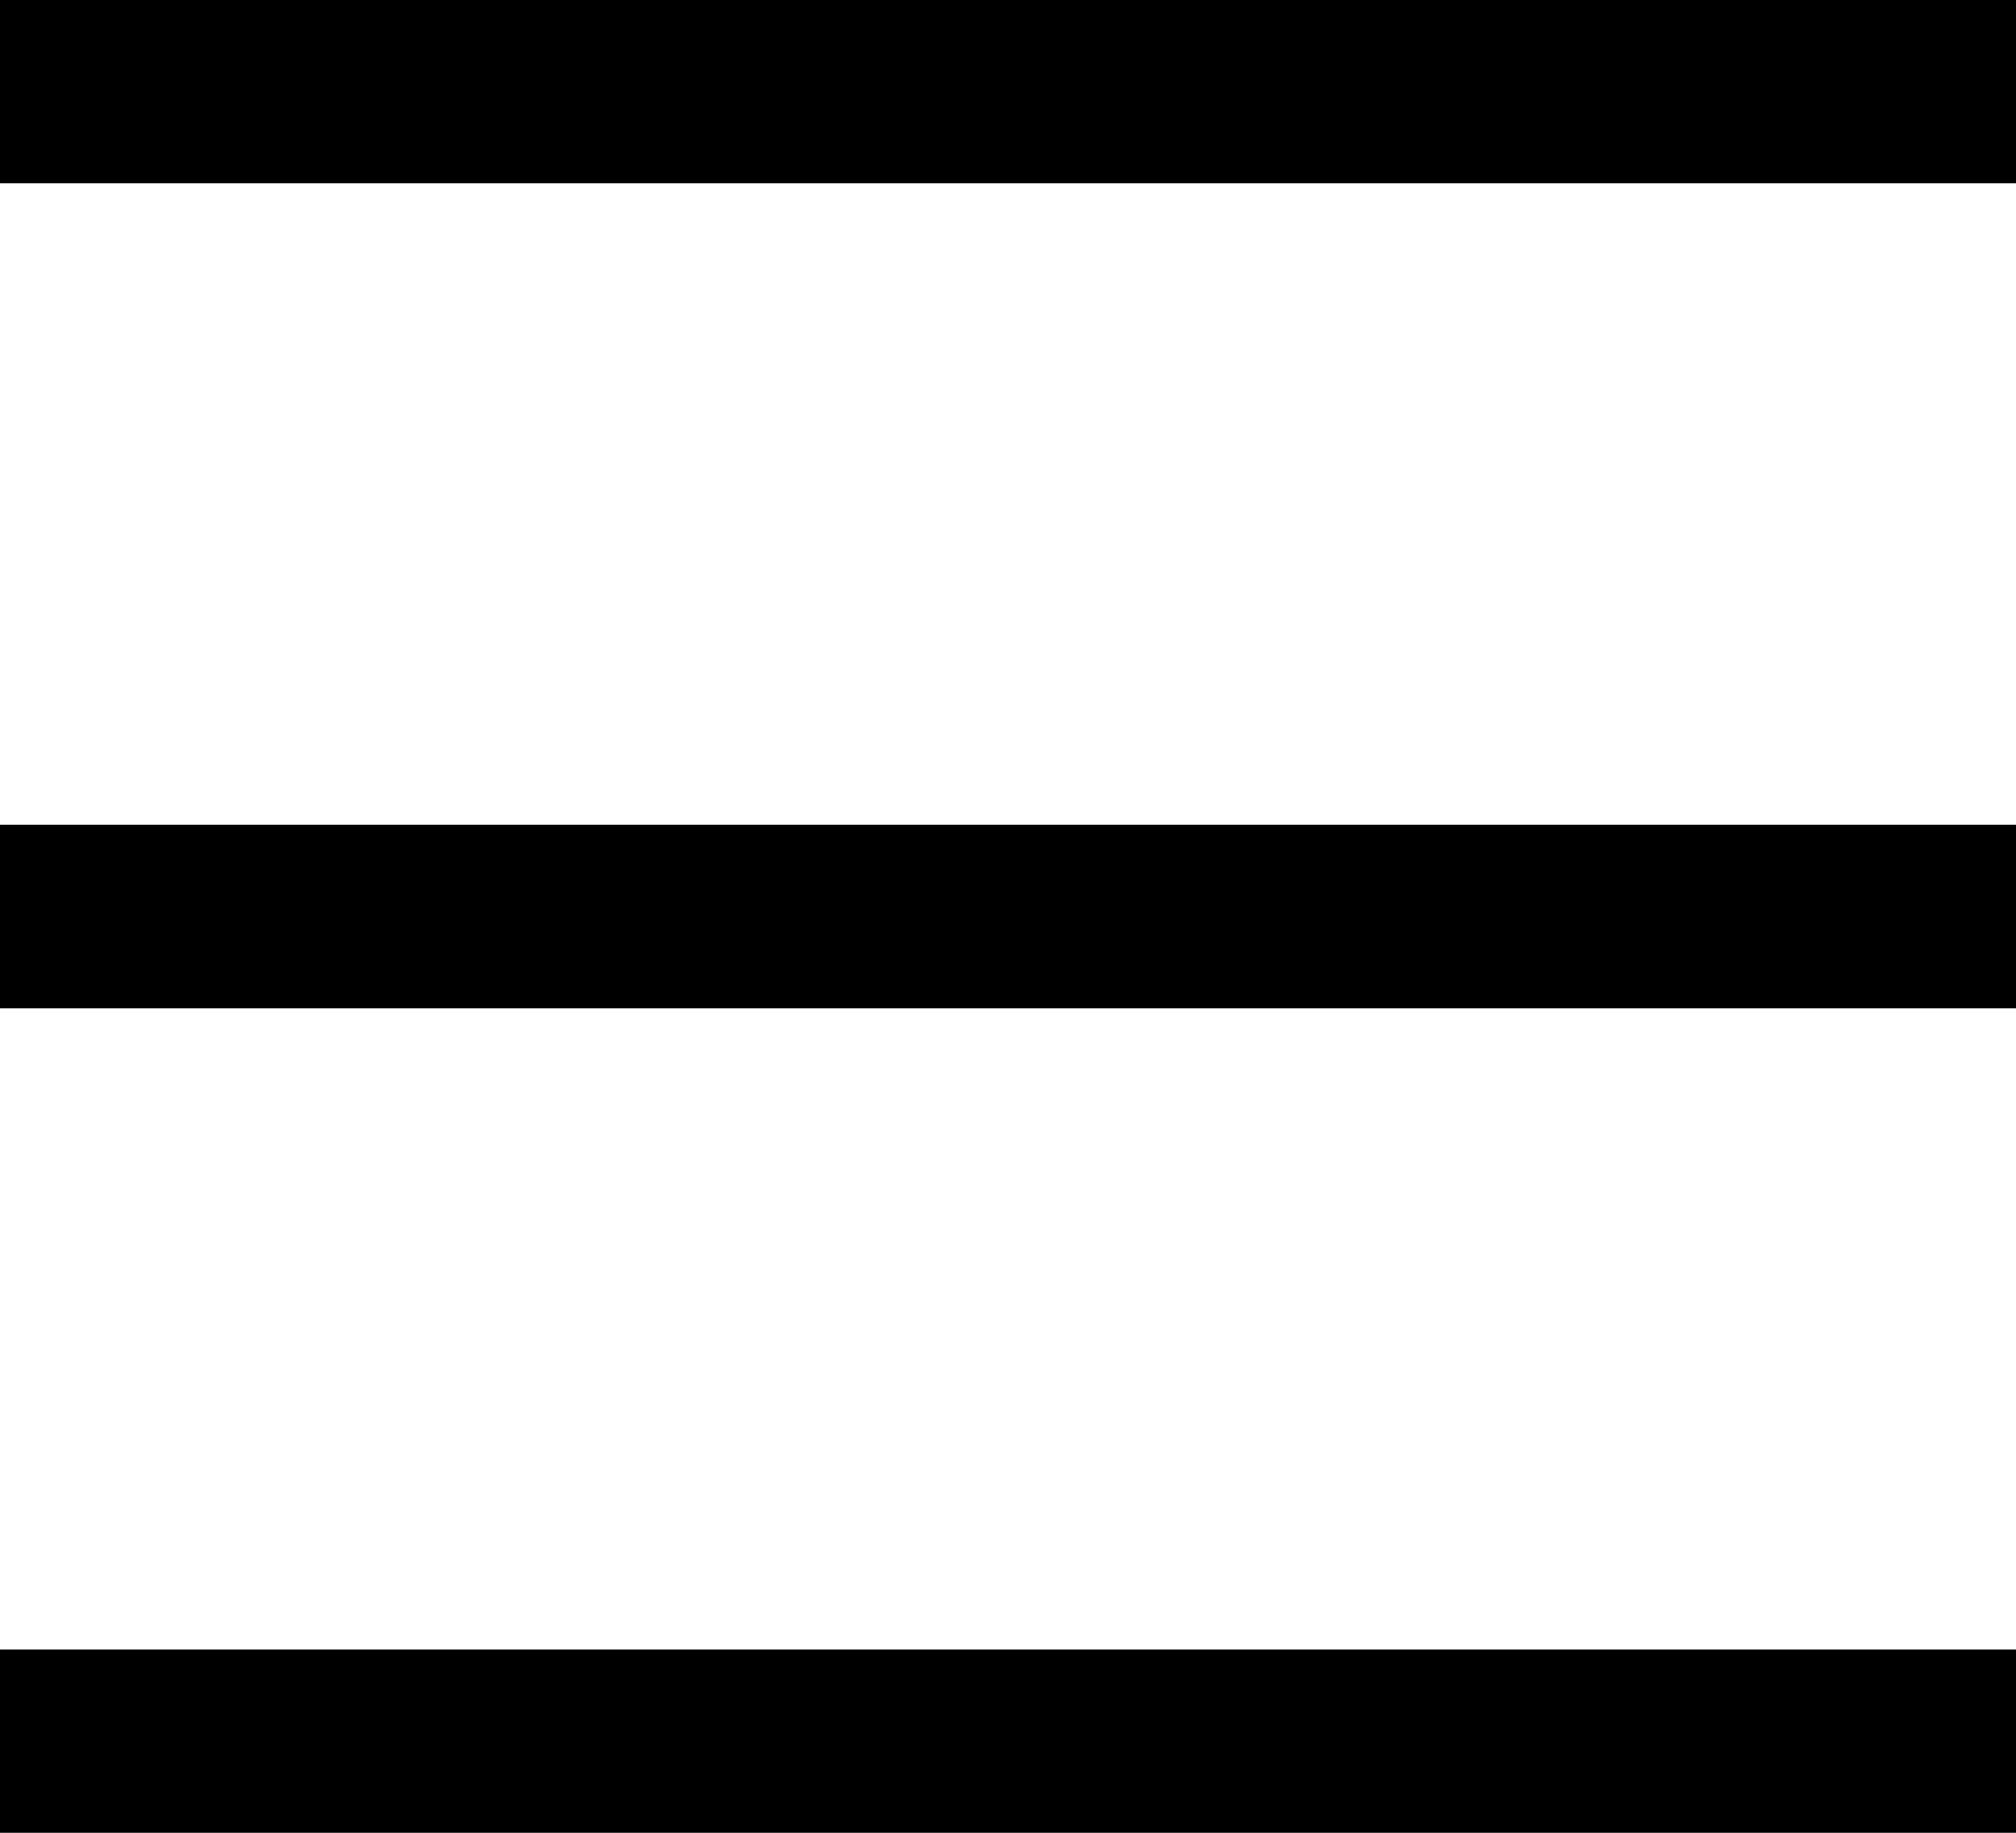
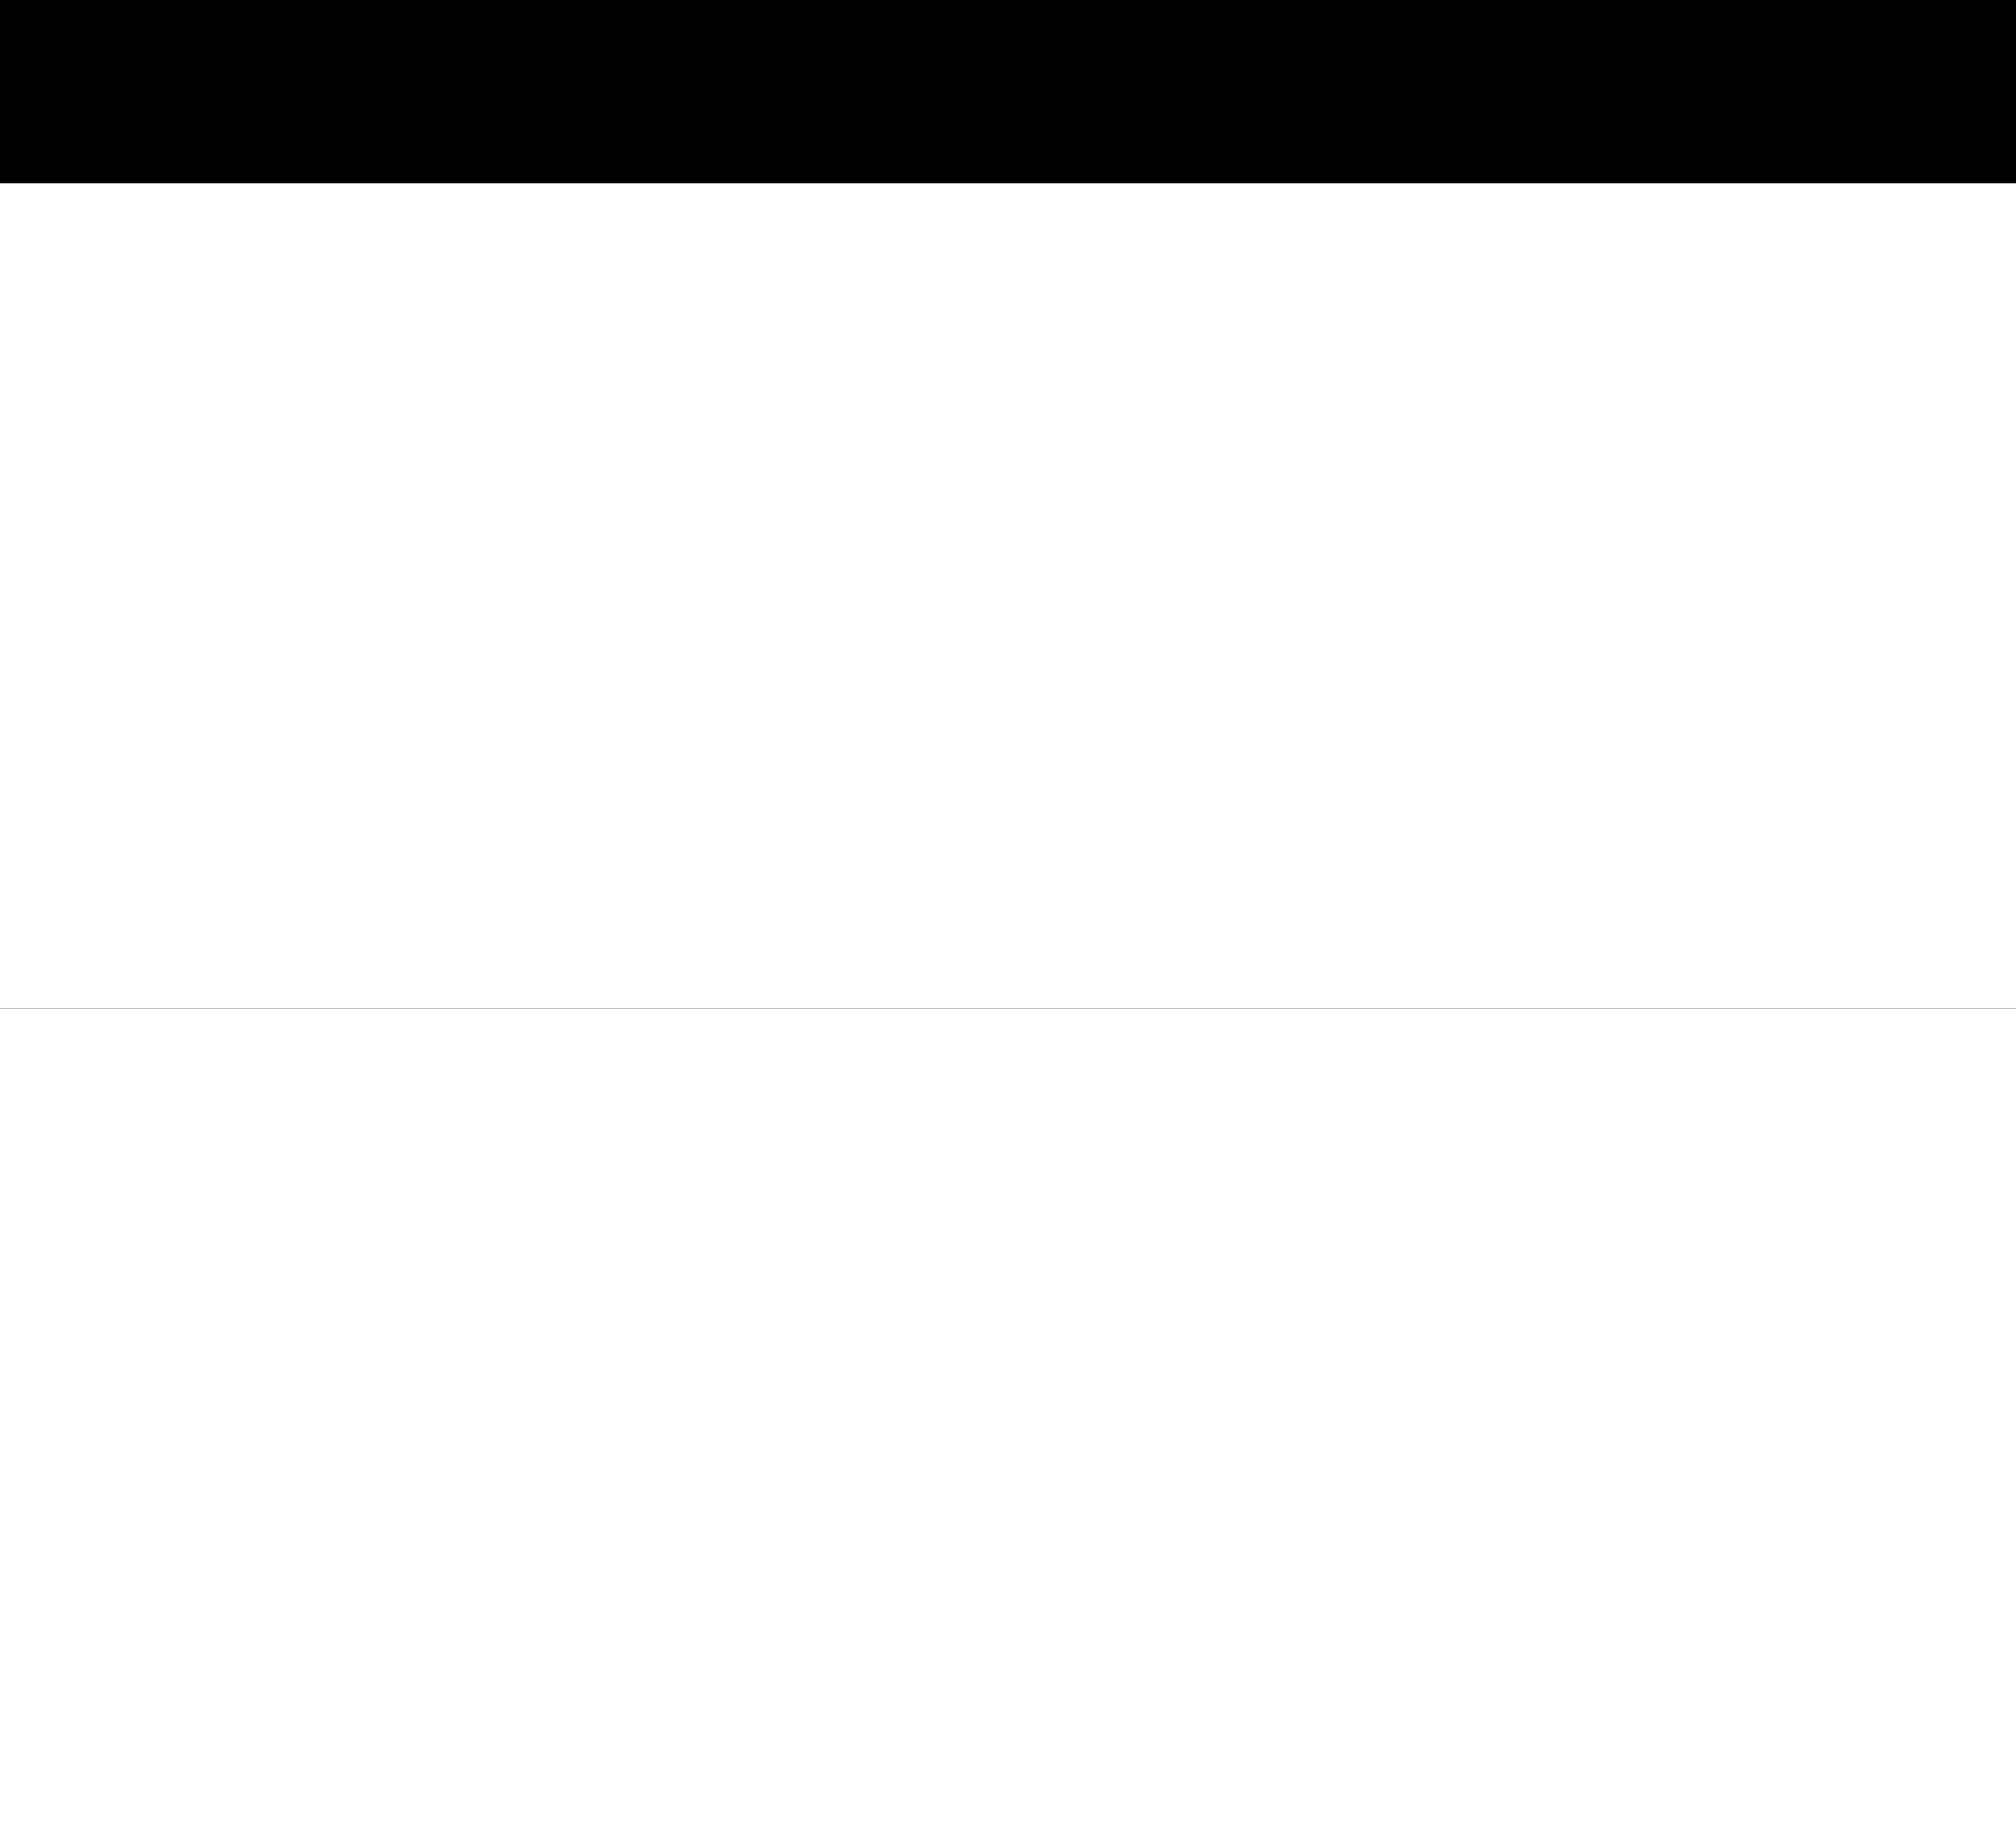
<svg xmlns="http://www.w3.org/2000/svg" width="41.69" height="37.9" viewBox="0 0 41.69 37.9">
-   <path id="Icon_core-hamburger-menu" data-name="Icon core-hamburger-menu" d="M5.625,6.75h41.69v3.79H5.625Zm0,17.055h41.69V27.6H5.625Zm0,17.055h41.69v3.79H5.625Z" transform="translate(-5.625 -6.75)" />
+   <path id="Icon_core-hamburger-menu" data-name="Icon core-hamburger-menu" d="M5.625,6.75h41.69v3.79H5.625m0,17.055h41.69V27.6H5.625Zm0,17.055h41.69v3.79H5.625Z" transform="translate(-5.625 -6.75)" />
</svg>